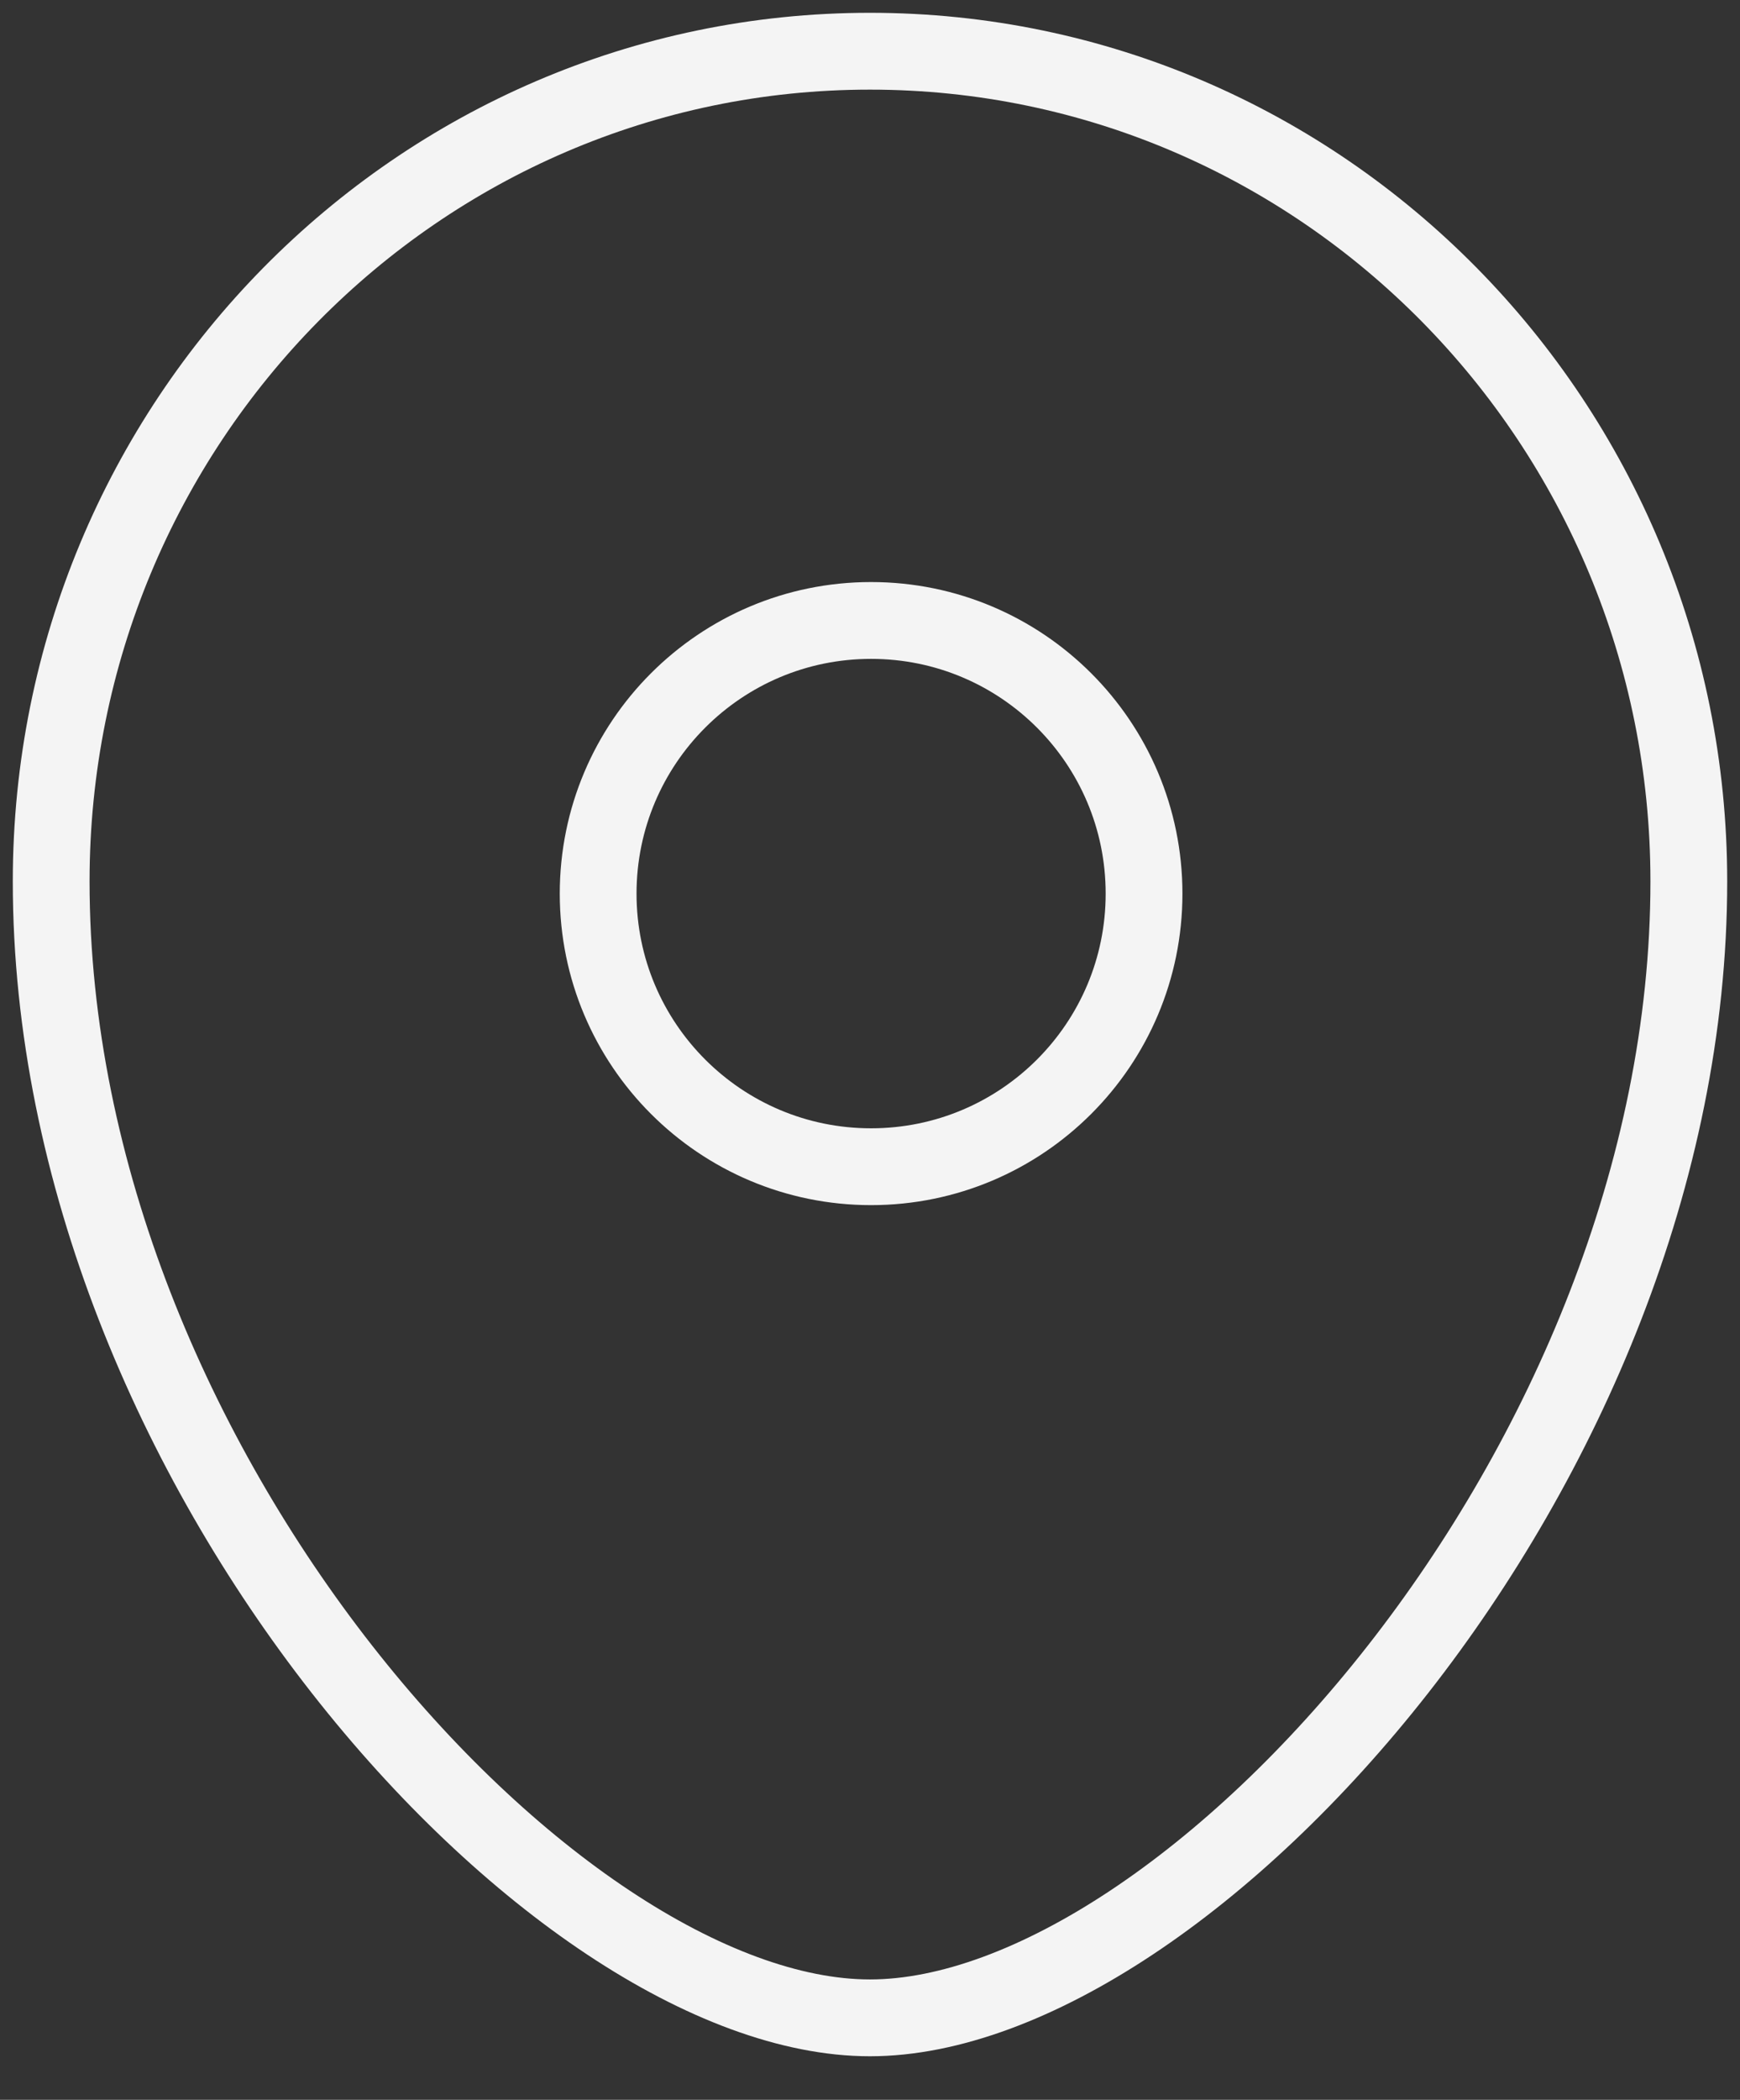
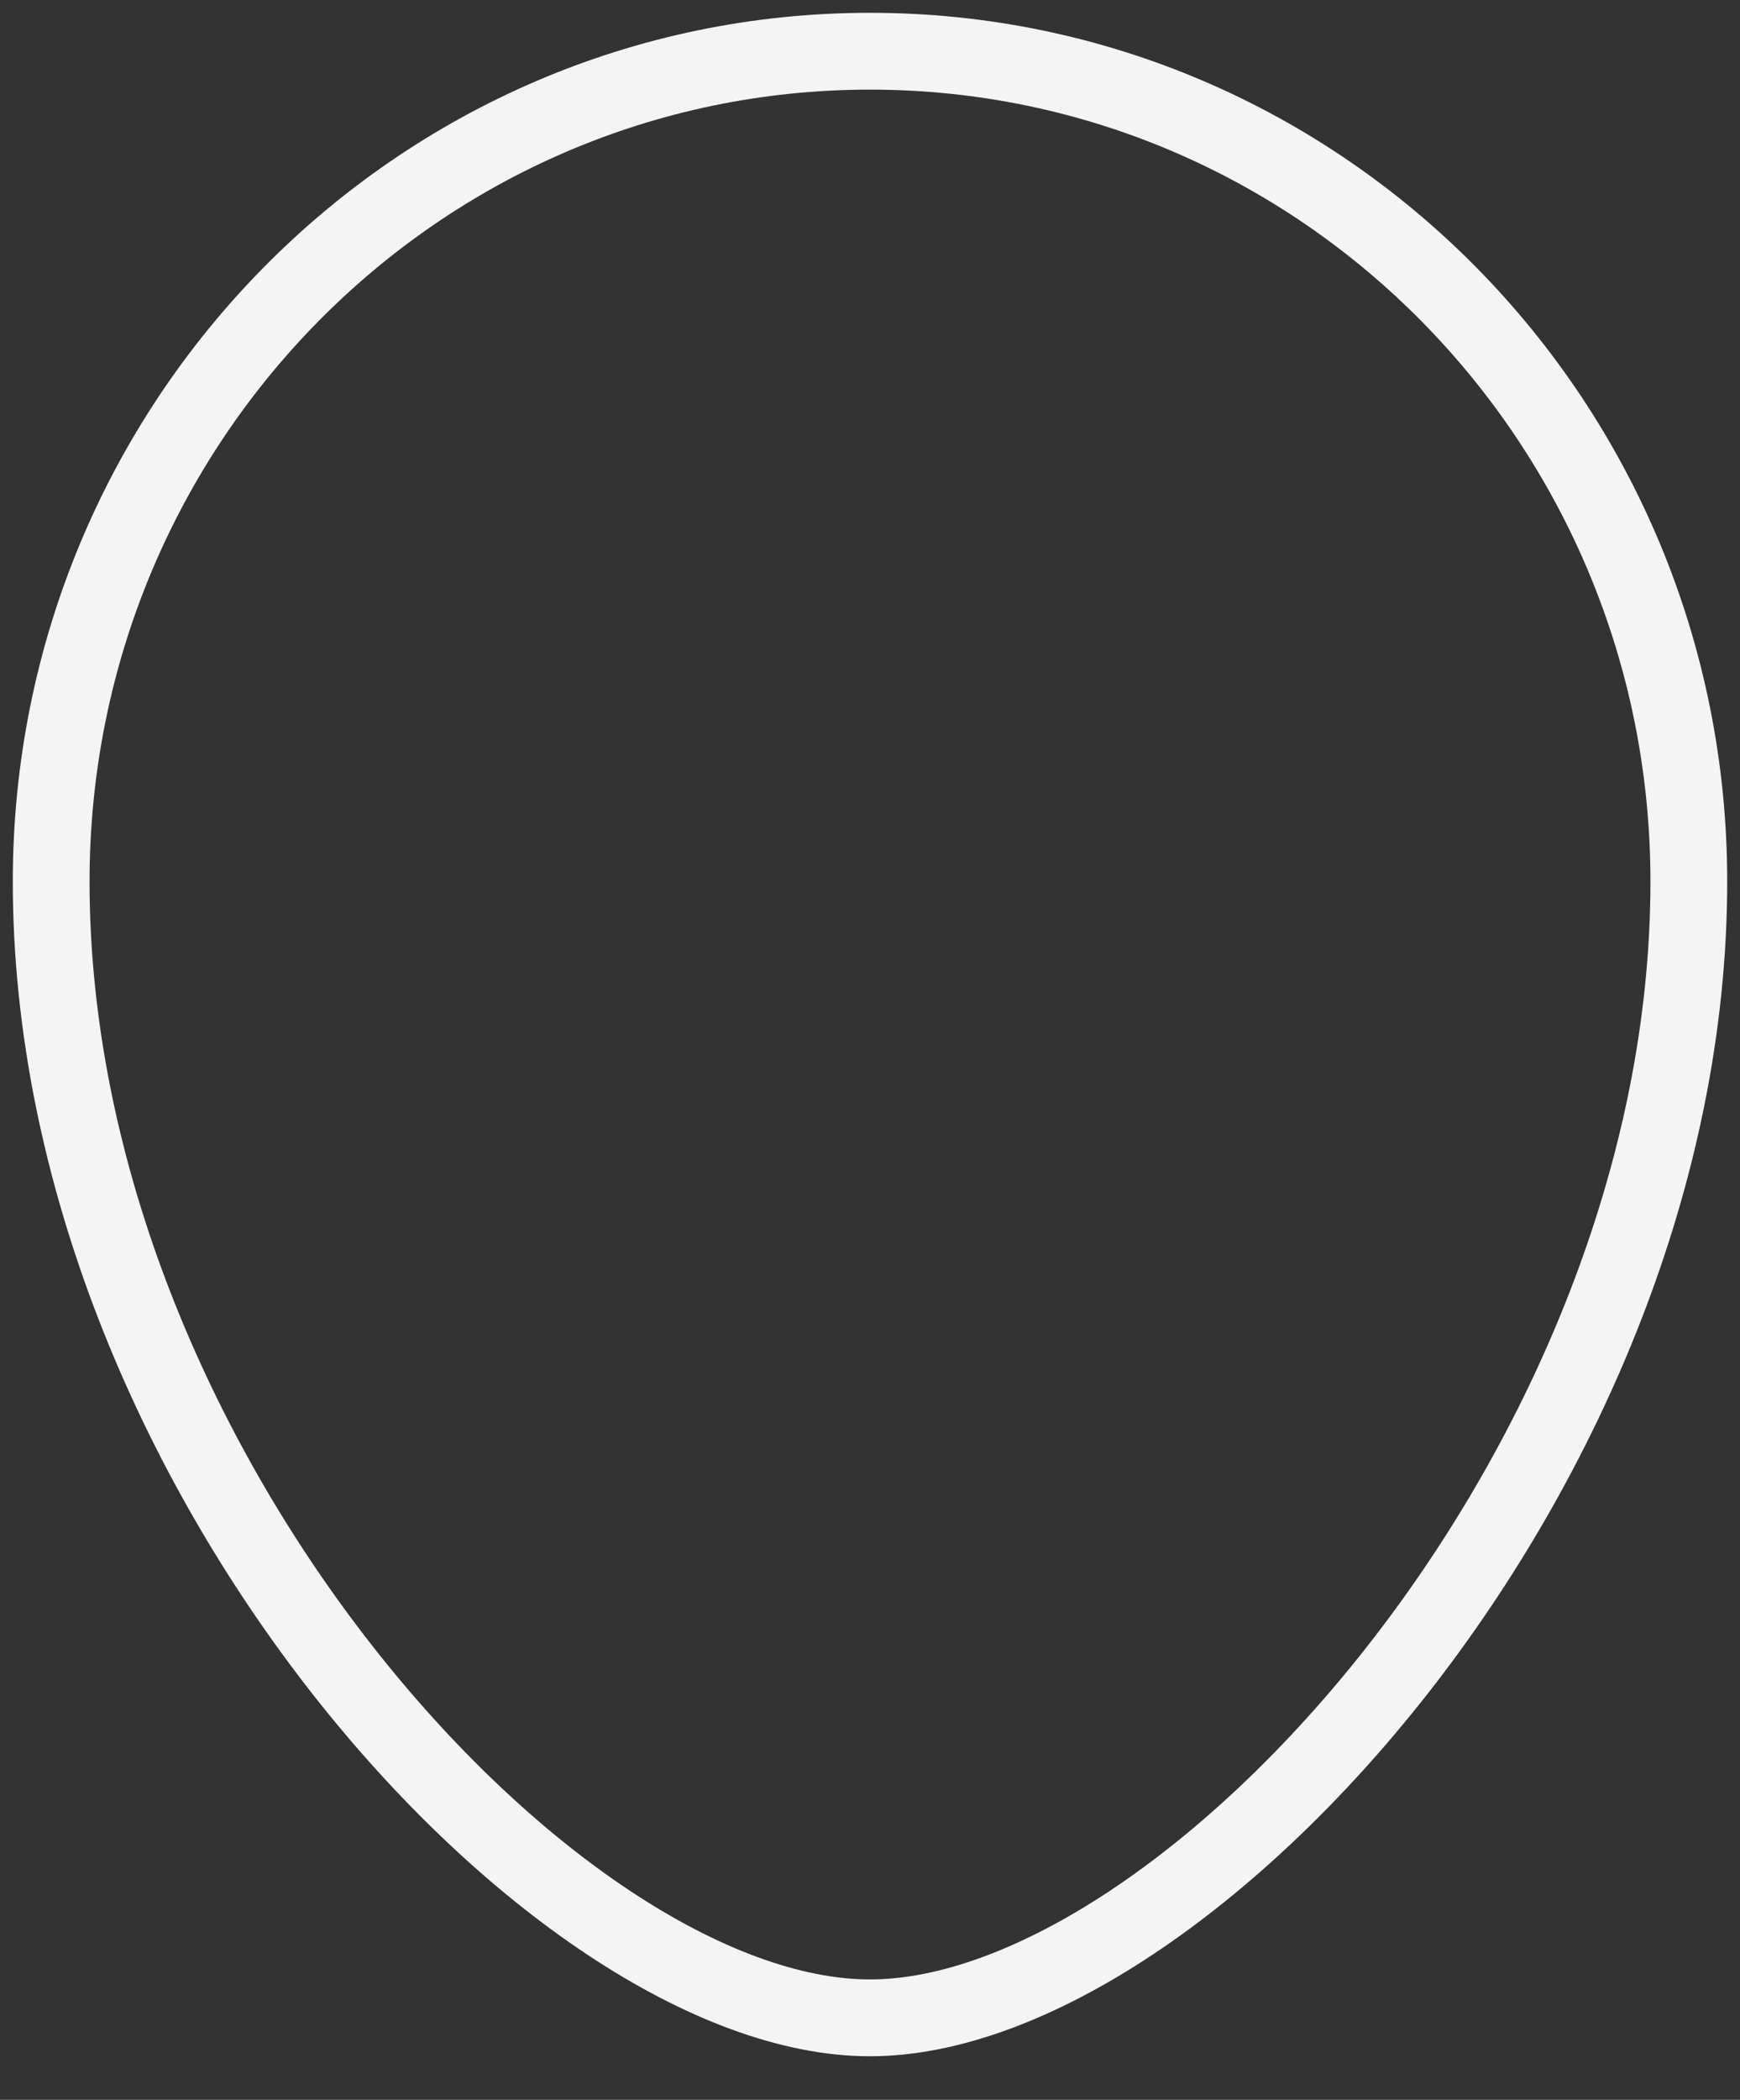
<svg xmlns="http://www.w3.org/2000/svg" width="34" height="41" viewBox="0 0 34 41" fill="none">
  <rect x="0" y="0" width="34" height="41" fill="#333333" stroke="none" />
-   <path fill-rule="evenodd" clip-rule="evenodd" d="M22.355 17.449C22.355 14.502 19.967 12.115 17.021 12.115C14.076 12.115 11.688 14.502 11.688 17.449C11.688 20.394 14.076 22.781 17.021 22.781C19.967 22.781 22.355 20.394 22.355 17.449Z" stroke="#F4F4F4" stroke-width="1.5" stroke-linecap="round" stroke-linejoin="round" />
  <path fill-rule="evenodd" clip-rule="evenodd" d="M16.999 39.4C10.816 39.4 1 28.645 1 17.21C1 8.259 8.162 1 16.999 1C25.836 1 33 8.259 33 17.21C33 28.645 23.183 39.4 16.999 39.4Z" stroke="#F4F4F4" stroke-width="1.5" stroke-linecap="round" stroke-linejoin="round" />
</svg>